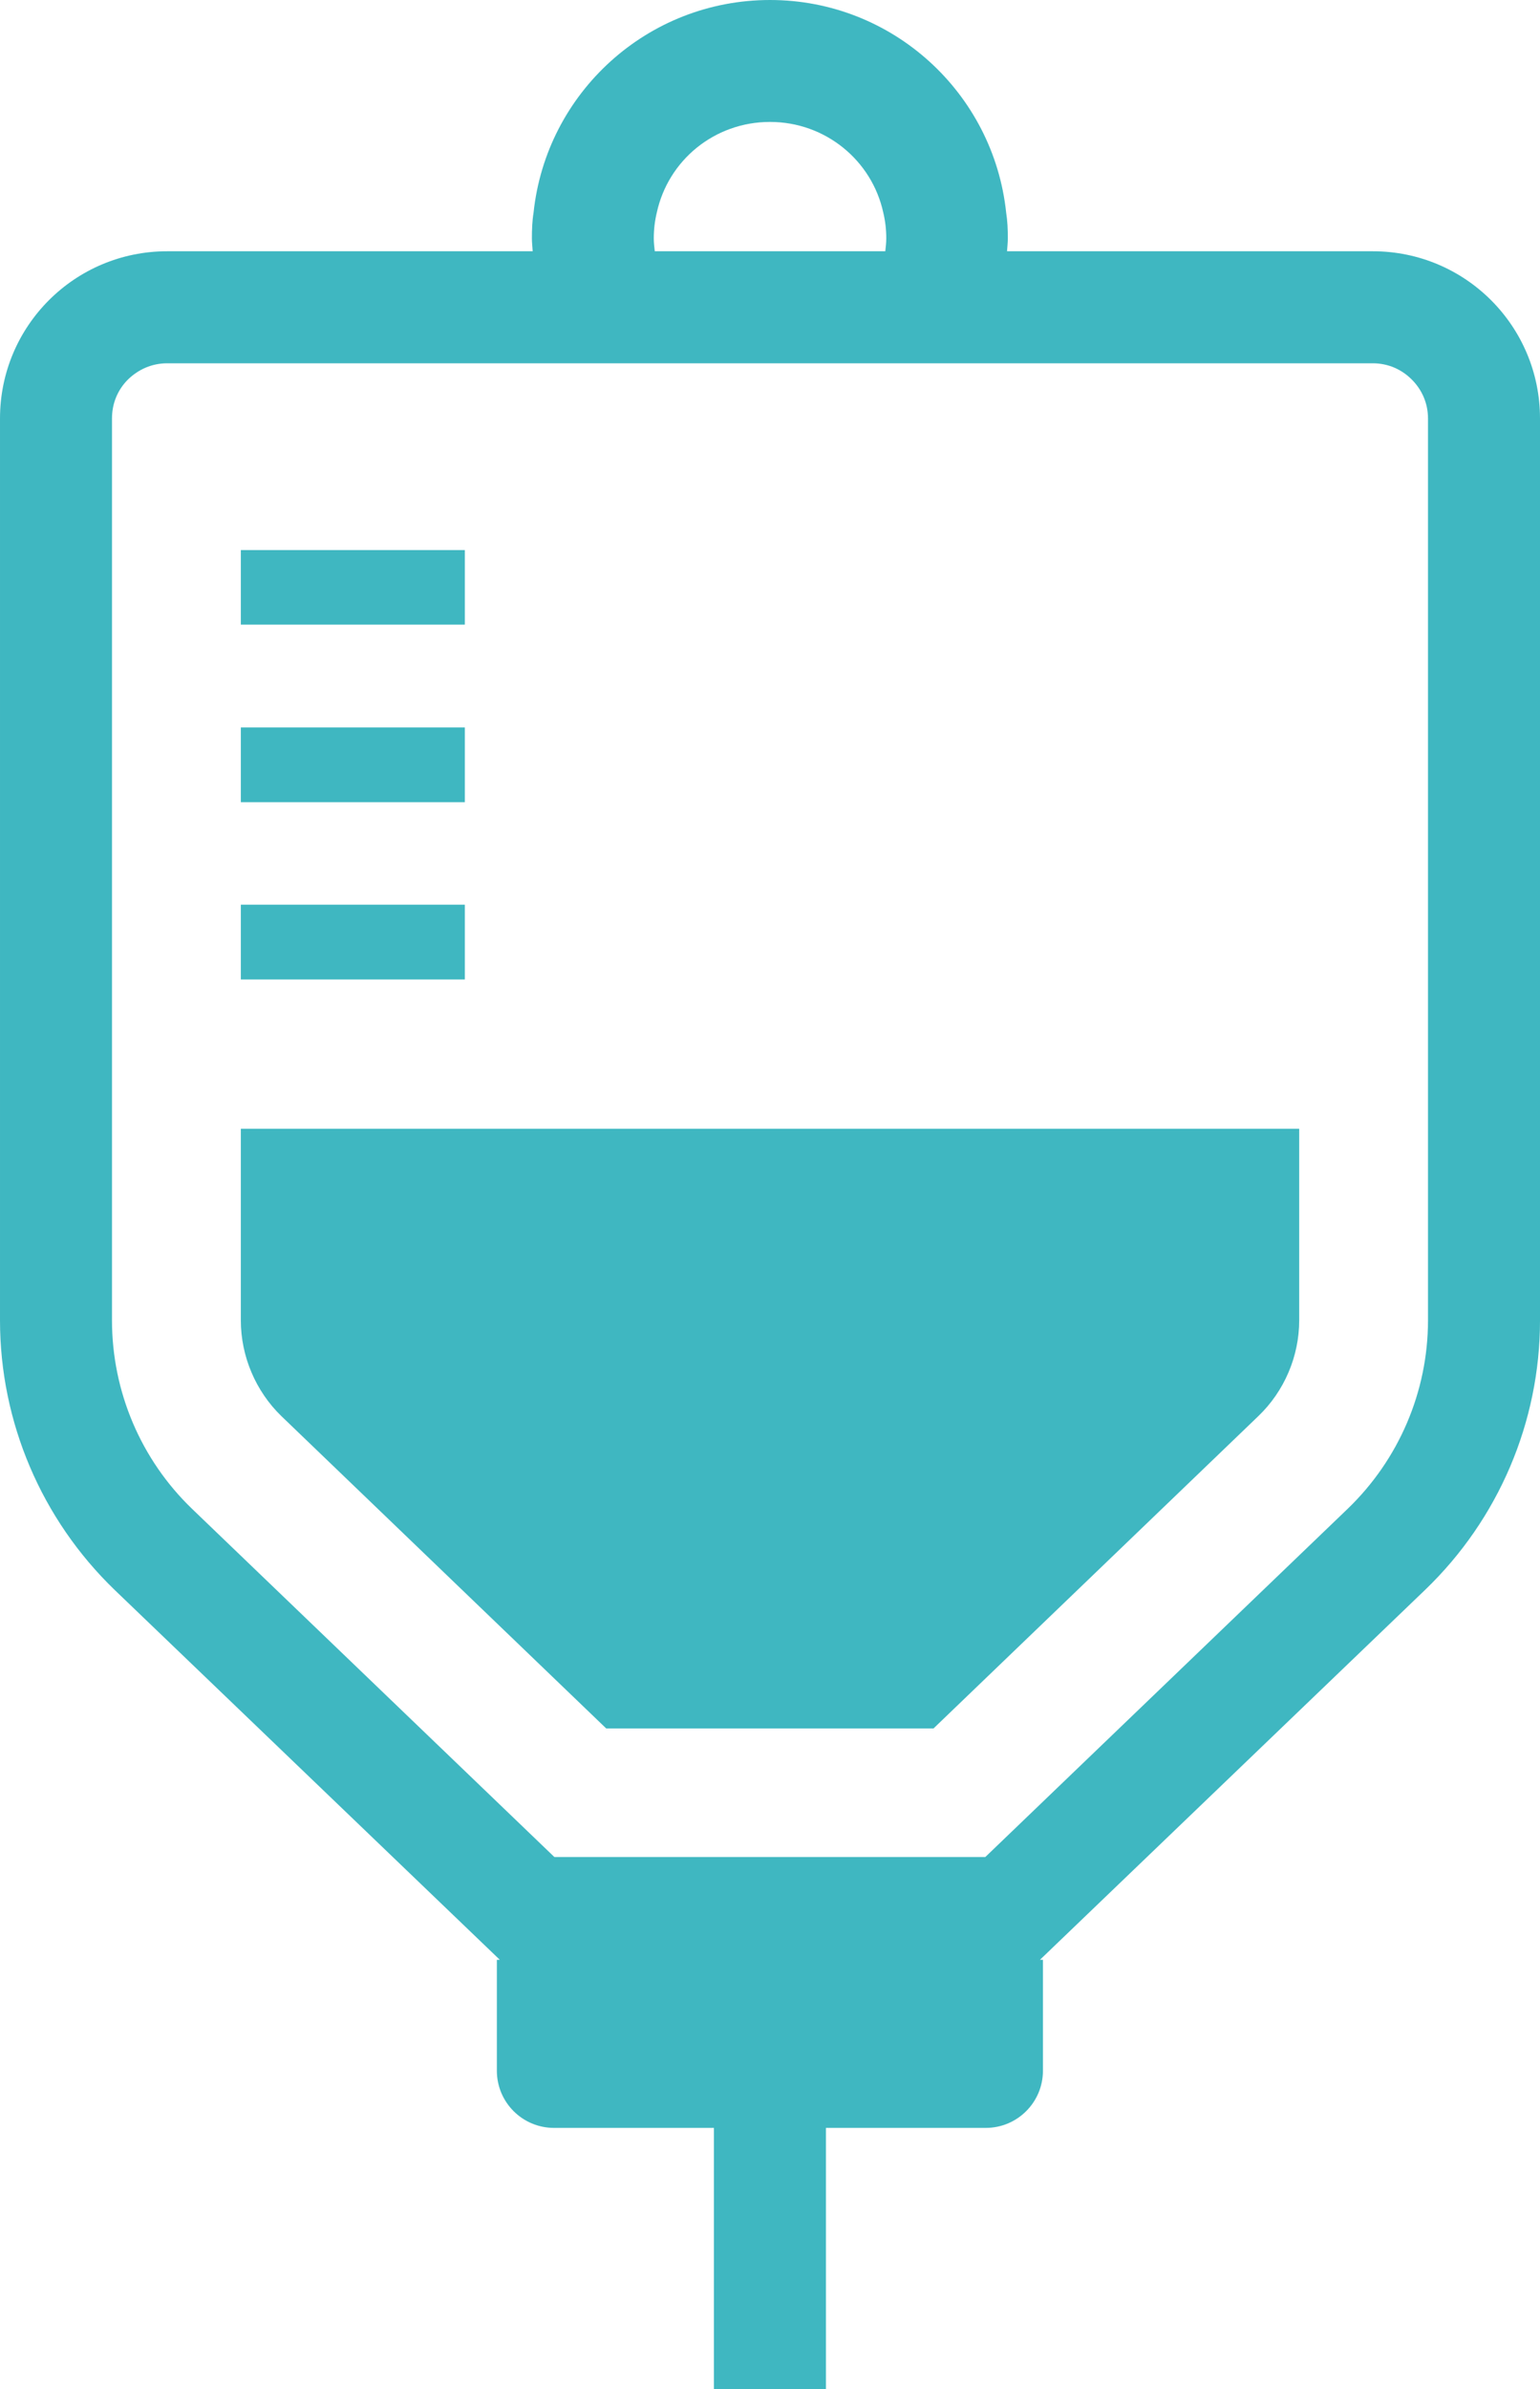
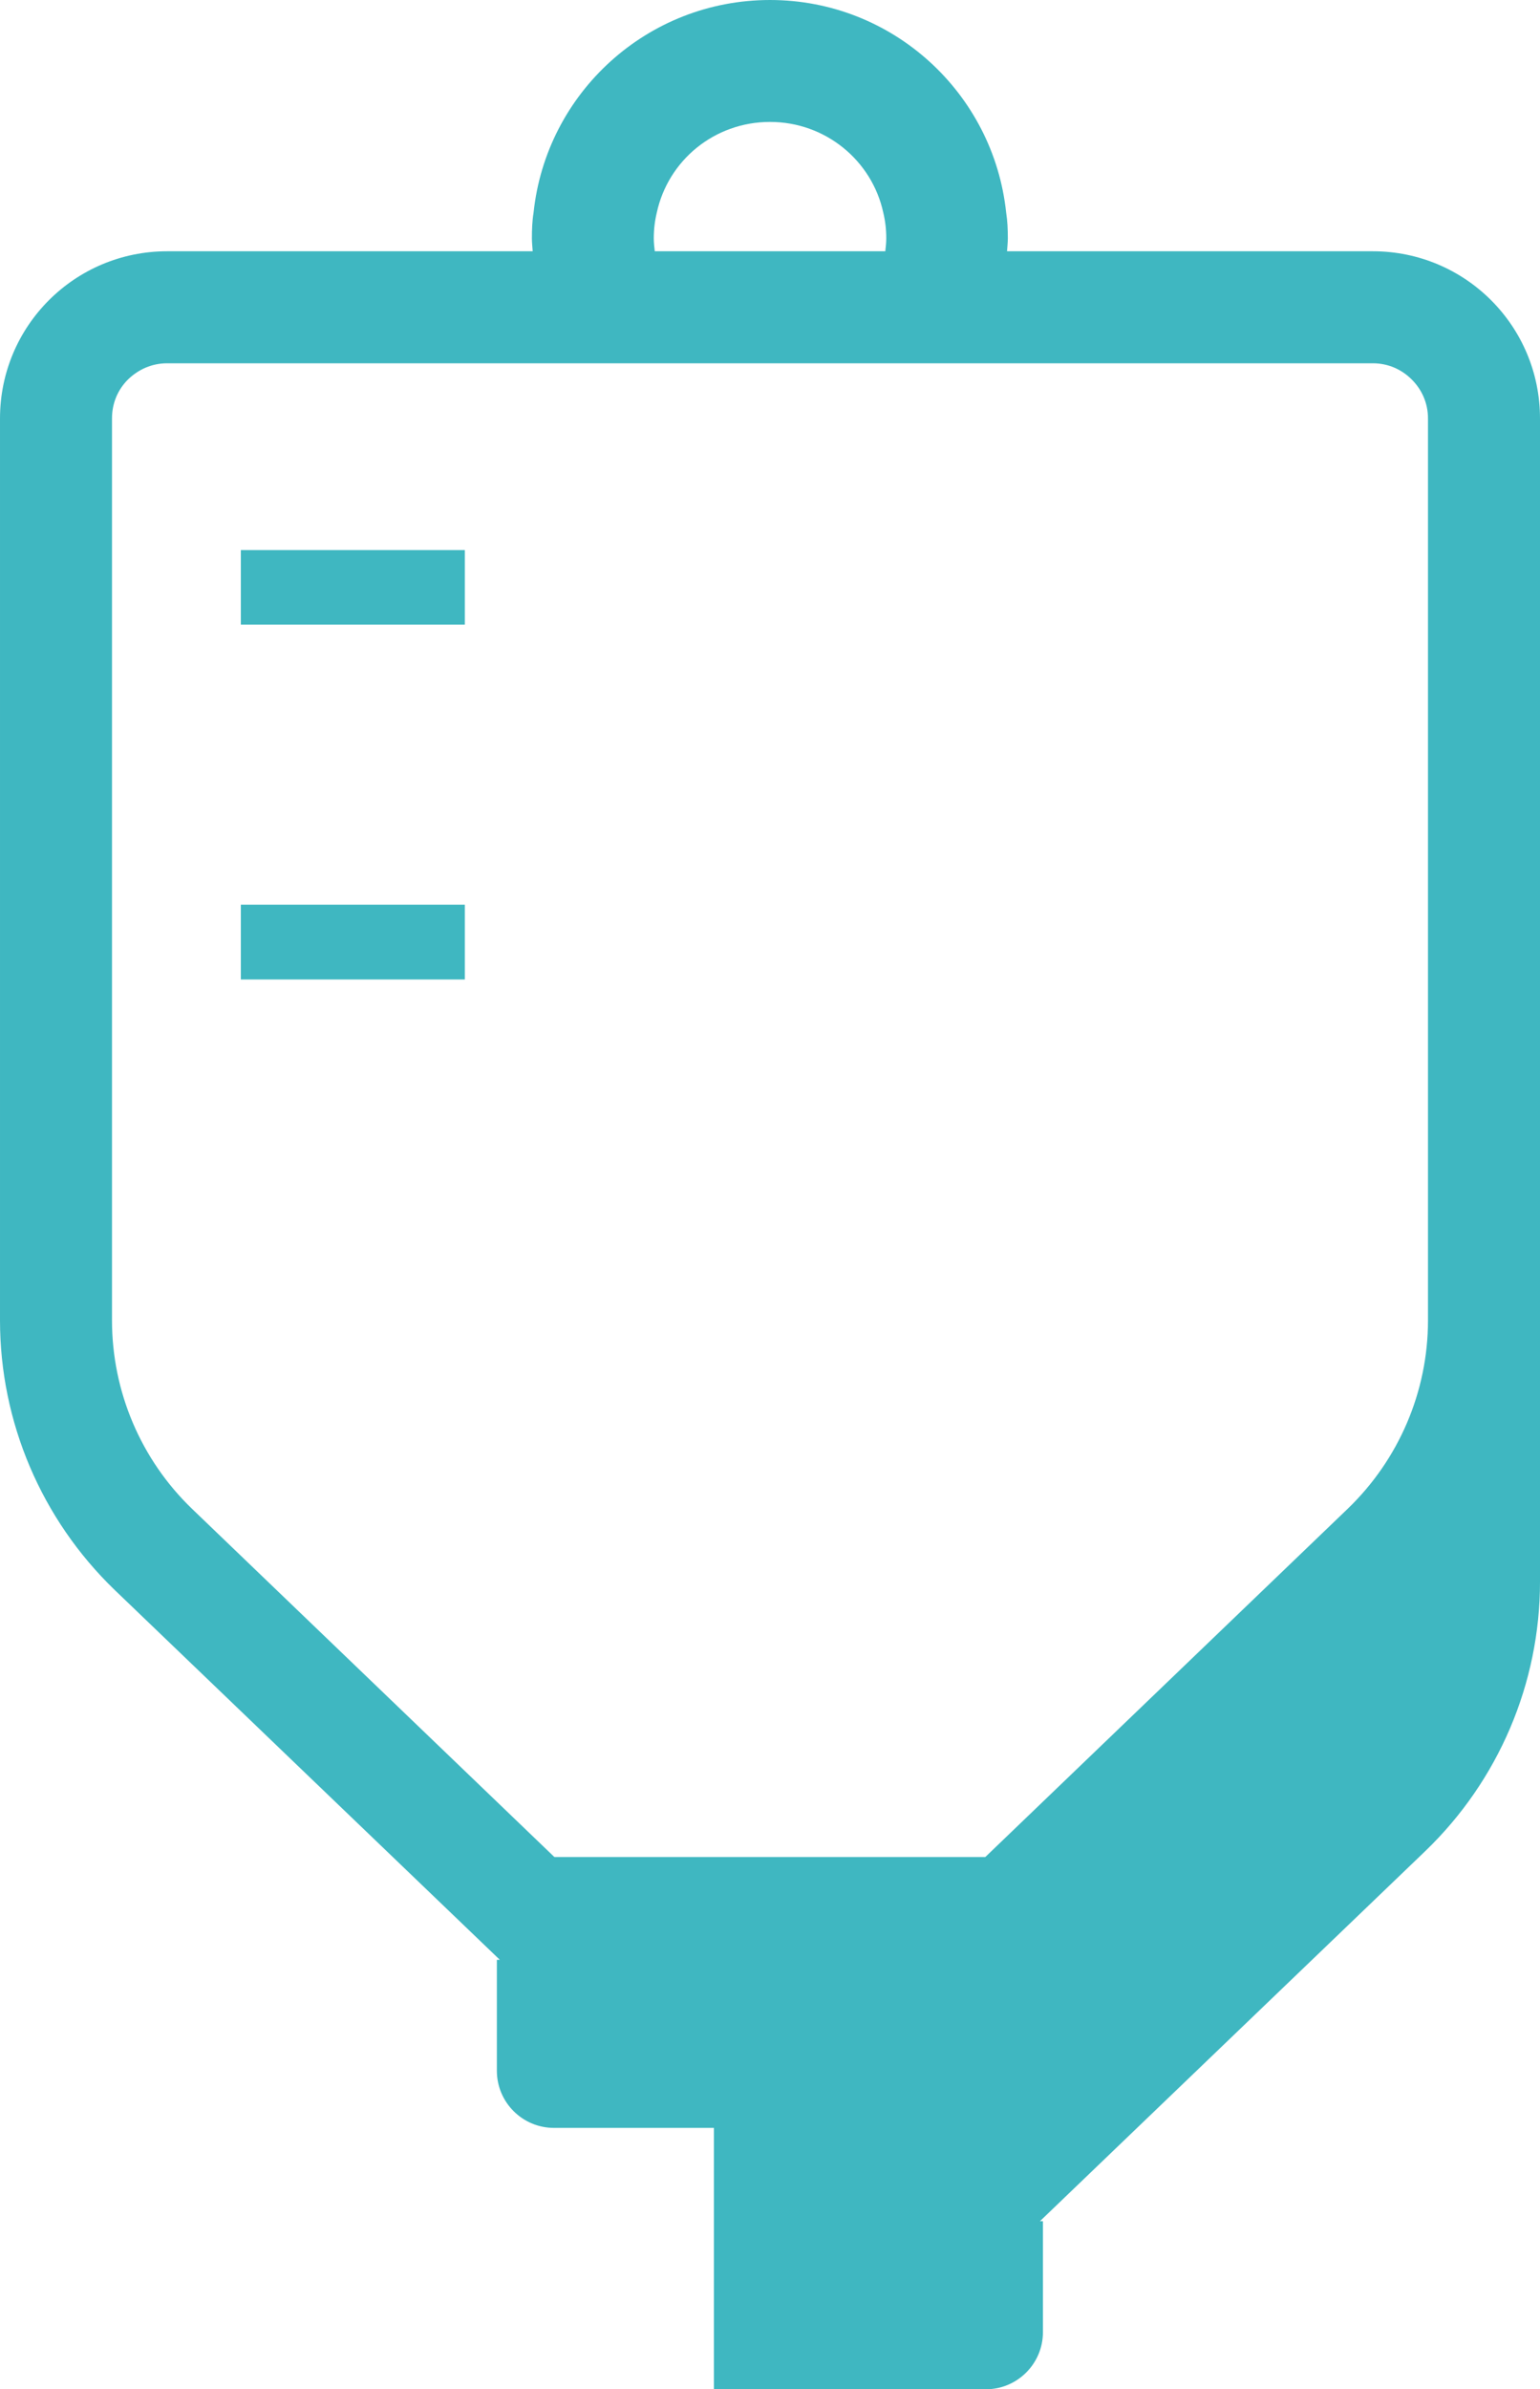
<svg xmlns="http://www.w3.org/2000/svg" version="1.1" id="_x32_" x="0px" y="0px" viewBox="105.737 123.305 383.808 595.28" enable-background="new 105.737 123.305 383.808 595.28" xml:space="preserve">
  <g>
-     <path fill="#3FB7C1" d="M447.882,185.906h-91.166c0.066-1.087,0.199-2.145,0.199-3.24c0-2.154-0.084-4.31-0.416-6.378   c-3.139-29.804-28.311-52.982-58.85-52.982c-30.625,0-55.788,23.179-58.935,52.982c-0.339,2.068-0.415,4.224-0.415,6.378   c0,1.095,0.131,2.153,0.198,3.24h-91.1c-23.027,0-41.66,18.625-41.66,41.662v224.701c0,25.323,10.327,49.542,28.536,67.127   l96.032,92.187h-0.737v27.639c0,7.862,6.378,14.24,14.24,14.24h39.856v65.124h27.914v-65.124h39.848   c7.852,0,14.238-6.378,14.238-14.24v-27.639h-0.746l96.014-92.187c18.283-17.585,28.613-41.804,28.613-67.127V227.567   C489.544,204.53,470.91,185.906,447.882,185.906z M269.425,176.287c2.816-12.993,14.324-22.603,28.224-22.603   c13.814,0,25.408,9.61,28.224,22.603c0.502,2.068,0.746,4.224,0.746,6.378c0,1.095-0.123,2.173-0.244,3.24h-57.452   c-0.123-1.067-0.247-2.145-0.247-3.24C268.678,180.51,268.924,178.355,269.425,176.287z M461.63,452.269   c0,17.728-7.258,34.679-20.033,46.962l-90.295,86.743h-107.4l-90.297-86.743c-12.766-12.283-19.957-29.235-19.957-46.962V227.567   c0-3.837,1.465-7.191,3.979-9.705c2.588-2.513,5.933-4.044,9.77-4.044H447.88c3.838,0,7.191,1.531,9.705,4.044   c2.514,2.514,4.045,5.869,4.045,9.705V452.269L461.63,452.269z" />
-     <path fill="#3FB7C1" d="M165.758,452.269c0,8.93,3.695,17.651,10.11,23.859l80.951,77.813h81.575l80.951-77.813   c6.482-6.208,10.188-14.93,10.188-23.859v-47.738H165.758V452.269z" />
+     <path fill="#3FB7C1" d="M447.882,185.906h-91.166c0.066-1.087,0.199-2.145,0.199-3.24c0-2.154-0.084-4.31-0.416-6.378   c-3.139-29.804-28.311-52.982-58.85-52.982c-30.625,0-55.788,23.179-58.935,52.982c-0.339,2.068-0.415,4.224-0.415,6.378   c0,1.095,0.131,2.153,0.198,3.24h-91.1c-23.027,0-41.66,18.625-41.66,41.662v224.701c0,25.323,10.327,49.542,28.536,67.127   l96.032,92.187h-0.737v27.639c0,7.862,6.378,14.24,14.24,14.24h39.856v65.124h27.914h39.848   c7.852,0,14.238-6.378,14.238-14.24v-27.639h-0.746l96.014-92.187c18.283-17.585,28.613-41.804,28.613-67.127V227.567   C489.544,204.53,470.91,185.906,447.882,185.906z M269.425,176.287c2.816-12.993,14.324-22.603,28.224-22.603   c13.814,0,25.408,9.61,28.224,22.603c0.502,2.068,0.746,4.224,0.746,6.378c0,1.095-0.123,2.173-0.244,3.24h-57.452   c-0.123-1.067-0.247-2.145-0.247-3.24C268.678,180.51,268.924,178.355,269.425,176.287z M461.63,452.269   c0,17.728-7.258,34.679-20.033,46.962l-90.295,86.743h-107.4l-90.297-86.743c-12.766-12.283-19.957-29.235-19.957-46.962V227.567   c0-3.837,1.465-7.191,3.979-9.705c2.588-2.513,5.933-4.044,9.77-4.044H447.88c3.838,0,7.191,1.531,9.705,4.044   c2.514,2.514,4.045,5.869,4.045,9.705V452.269L461.63,452.269z" />
    <rect x="165.758" y="348.706" fill="#3FB7C1" width="55.826" height="18.634" />
-     <rect x="165.758" y="304.541" fill="#3FB7C1" width="55.826" height="18.625" />
    <rect x="165.758" y="260.355" fill="#3FB7C1" width="55.826" height="18.569" />
  </g>
</svg>